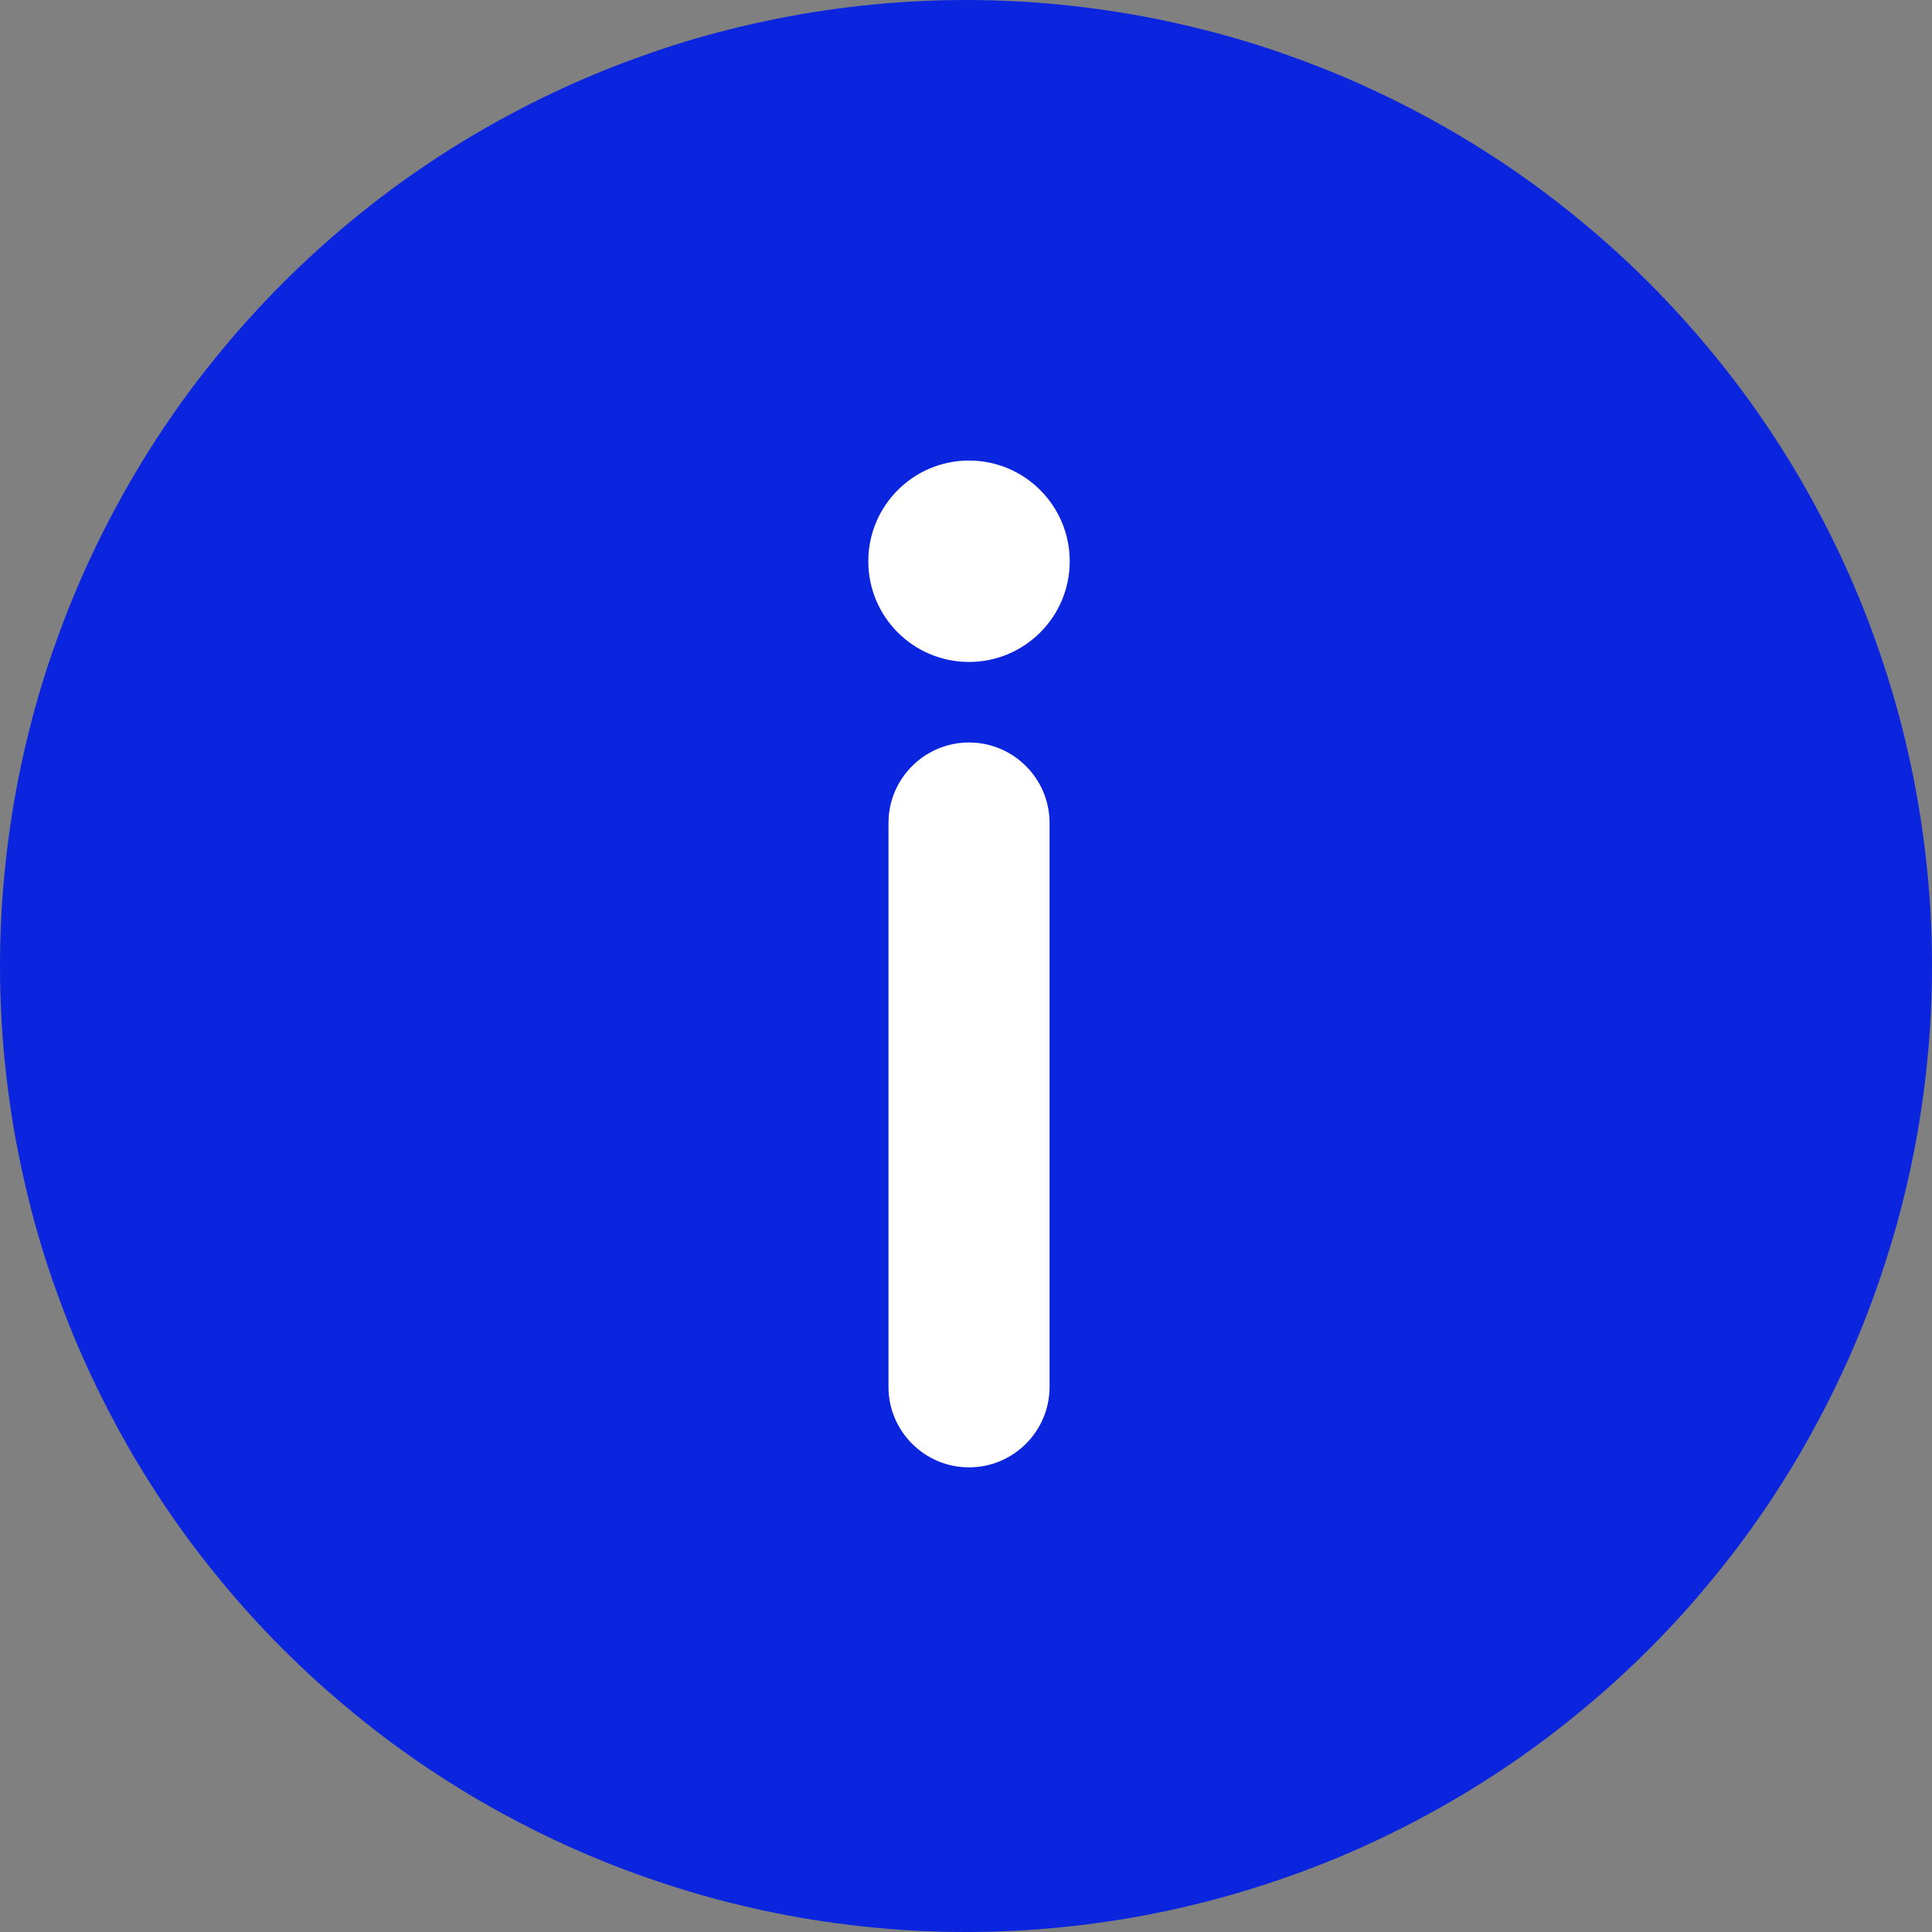
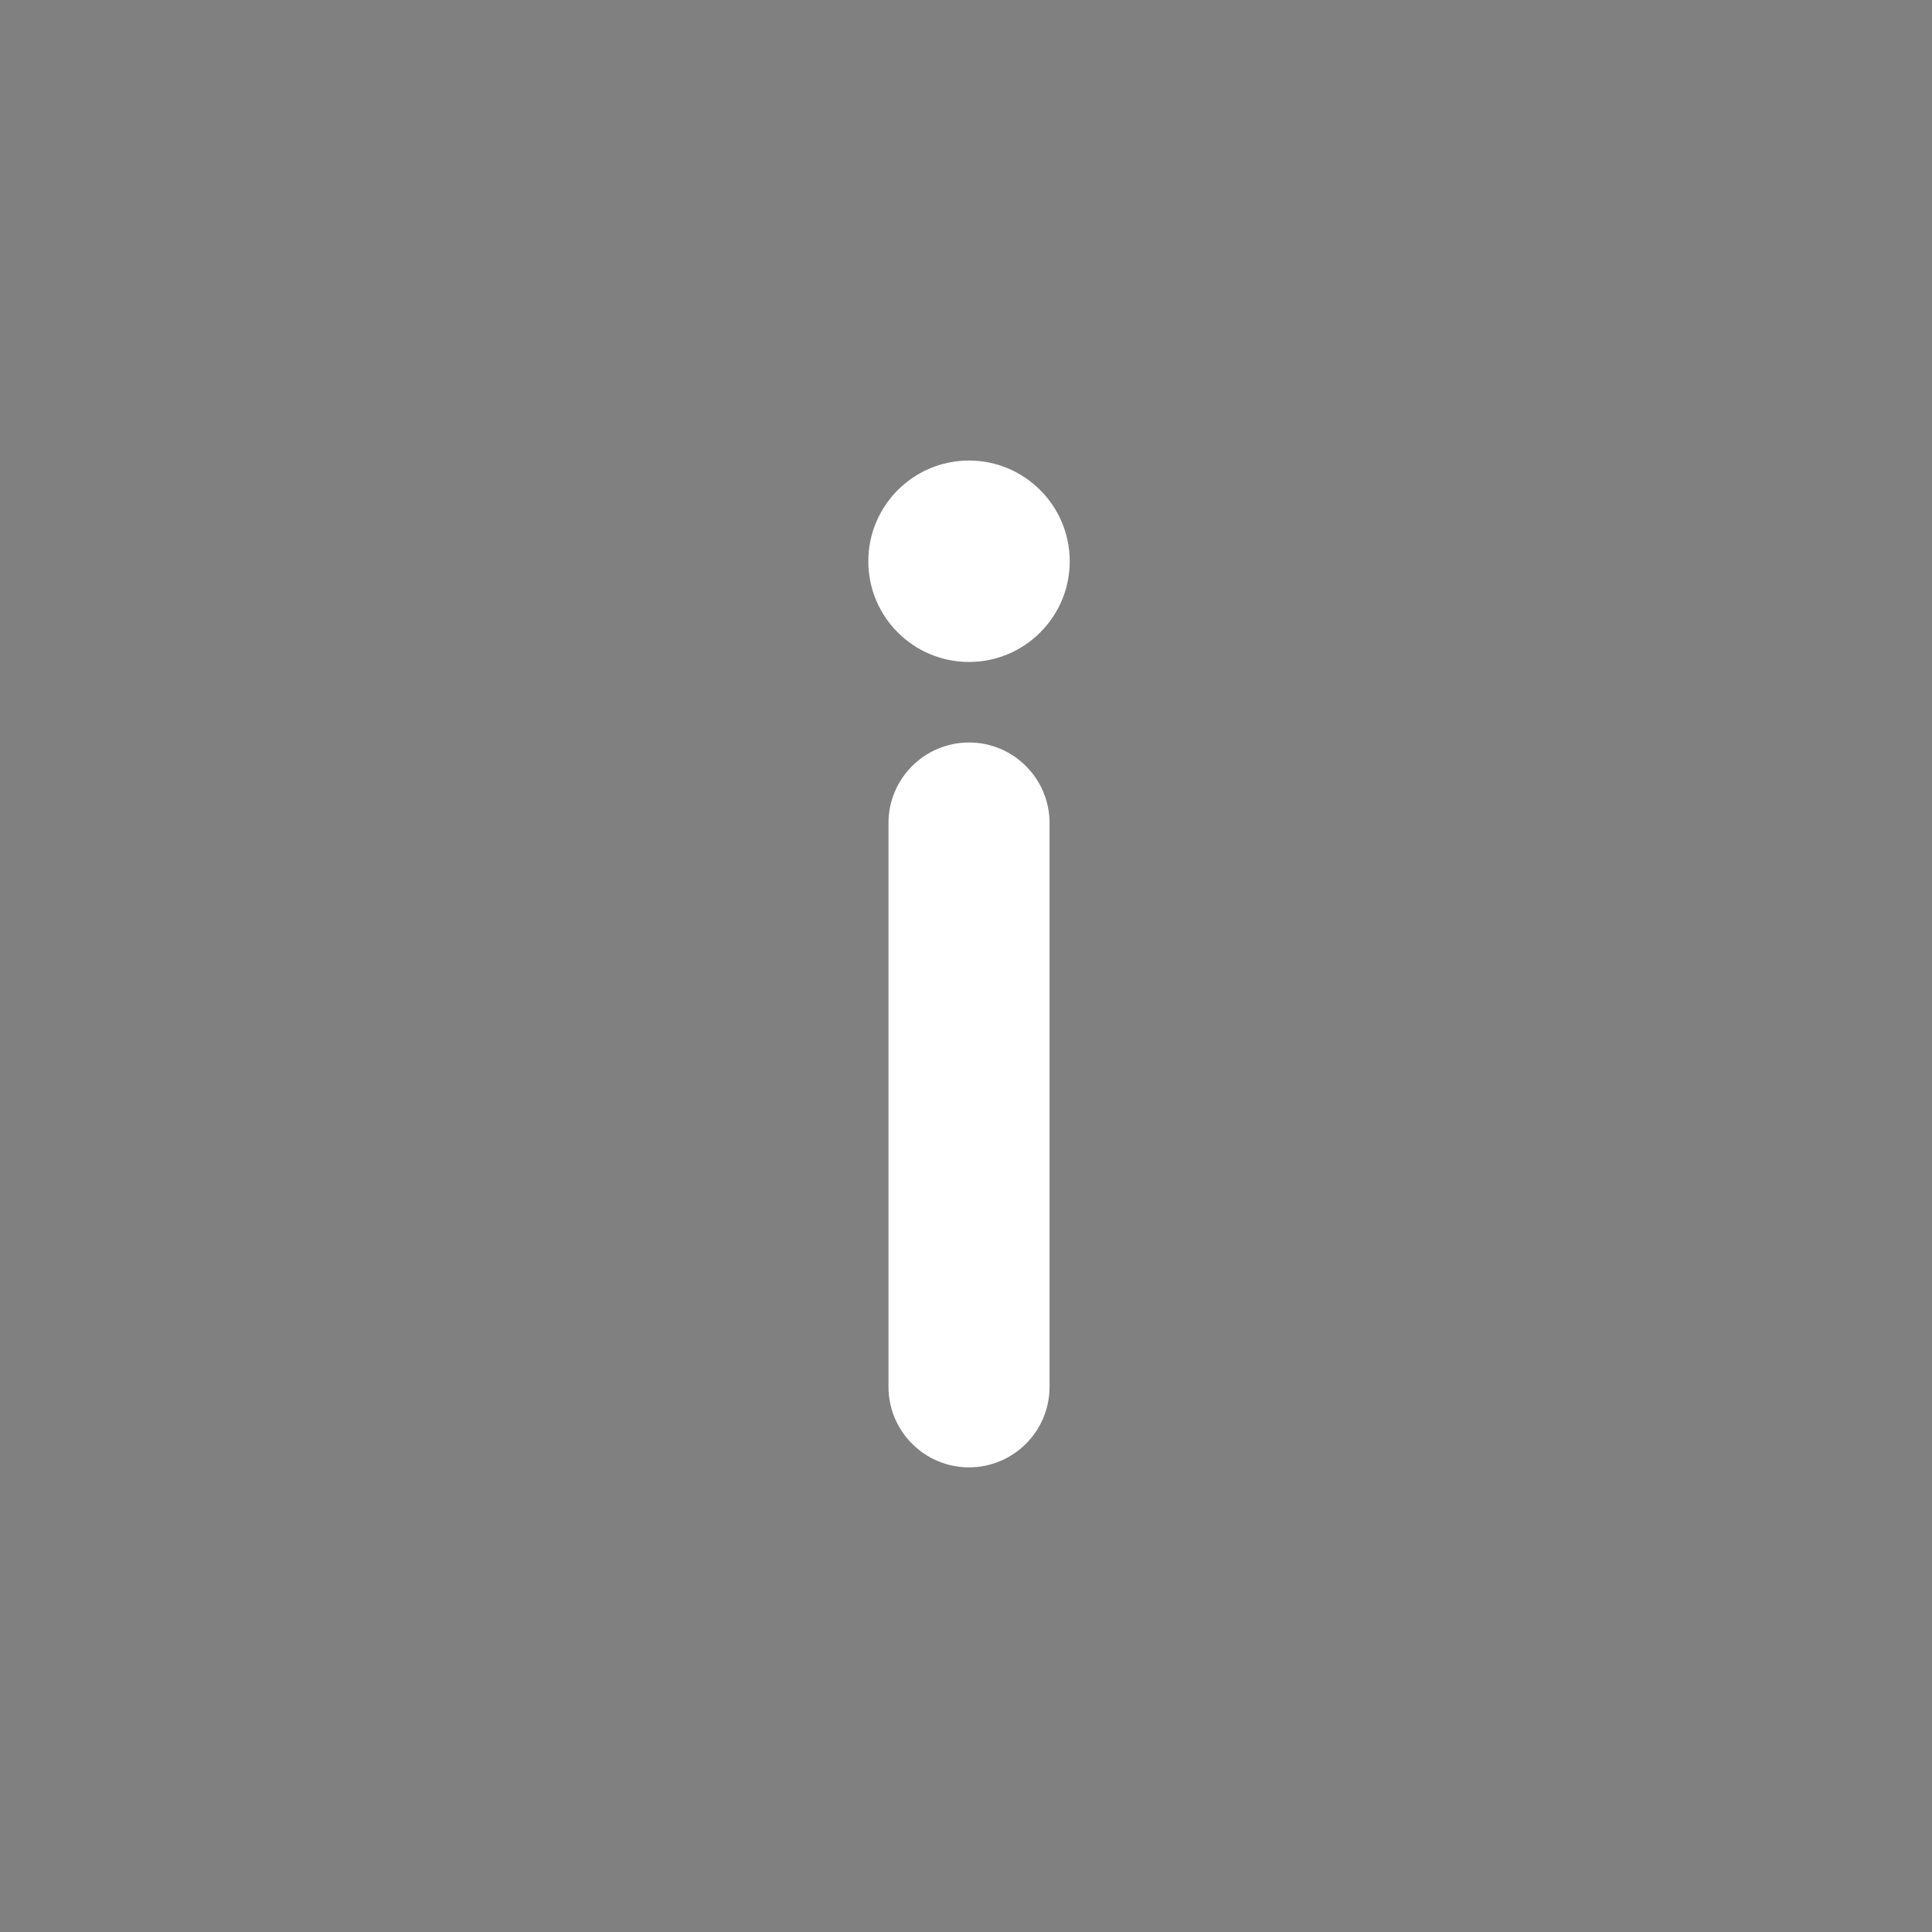
<svg xmlns="http://www.w3.org/2000/svg" fill="none" version="1.1" width="16" height="16" viewBox="0 0 16 16">
  <rect x="0" y="0" width="16" height="16" fill="#808080" stroke="none" />
  <defs>
    <clipPath id="master_svg0_86_54825">
      <rect x="0" y="0" width="16" height="16" rx="0" />
    </clipPath>
  </defs>
  <g clip-path="url(#master_svg0_86_54825)">
    <g>
-       <path d="M16,8Q16,8.196,15.99,8.393Q15.981,8.589,15.961,8.784Q15.942,8.98,15.913,9.174Q15.885,9.368,15.846,9.561Q15.808,9.753,15.76,9.944Q15.713,10.134,15.655,10.322Q15.598,10.51,15.532,10.695Q15.466,10.88,15.391,11.062Q15.316,11.243,15.232,11.42Q15.148,11.598,15.055,11.771Q14.963,11.944,14.862,12.113Q14.761,12.281,14.652,12.445Q14.543,12.608,14.426,12.766Q14.309,12.923,14.184,13.075Q14.059,13.227,13.928,13.373Q13.796,13.518,13.657,13.657Q13.518,13.796,13.373,13.928Q13.227,14.059,13.075,14.184Q12.923,14.309,12.766,14.426Q12.608,14.543,12.445,14.652Q12.281,14.761,12.113,14.862Q11.944,14.963,11.771,15.055Q11.598,15.148,11.42,15.232Q11.243,15.316,11.062,15.391Q10.88,15.466,10.695,15.532Q10.51,15.598,10.322,15.655Q10.134,15.713,9.944,15.76Q9.753,15.808,9.561,15.846Q9.368,15.885,9.174,15.913Q8.98,15.942,8.784,15.961Q8.589,15.981,8.393,15.99Q8.196,16,8,16Q7.804,16,7.607,15.99Q7.411,15.981,7.216,15.961Q7.02,15.942,6.826,15.913Q6.632,15.885,6.439,15.846Q6.247,15.808,6.056,15.76Q5.866,15.713,5.678,15.655Q5.49,15.598,5.305,15.532Q5.12,15.466,4.939,15.391Q4.757,15.316,4.58,15.232Q4.402,15.148,4.229,15.055Q4.056,14.963,3.887,14.862Q3.719,14.761,3.555,14.652Q3.392,14.543,3.234,14.426Q3.077,14.309,2.925,14.184Q2.773,14.059,2.628,13.928Q2.482,13.796,2.343,13.657Q2.204,13.518,2.072,13.373Q1.94,13.227,1.816,13.075Q1.691,12.923,1.574,12.766Q1.457,12.608,1.348,12.445Q1.239,12.281,1.138,12.113Q1.037,11.944,0.945,11.771Q0.852,11.598,0.768,11.42Q0.684,11.243,0.609,11.062Q0.534,10.88,0.468,10.695Q0.401,10.51,0.344,10.322Q0.287,10.134,0.24,9.944Q0.192,9.753,0.154,9.561Q0.115,9.368,0.087,9.174Q0.058,8.98,0.039,8.784Q0.019,8.589,0.01,8.393Q0,8.196,0,8Q0,7.804,0.01,7.607Q0.019,7.411,0.039,7.216Q0.058,7.02,0.087,6.826Q0.115,6.632,0.154,6.439Q0.192,6.247,0.24,6.056Q0.287,5.866,0.344,5.678Q0.401,5.49,0.468,5.305Q0.534,5.12,0.609,4.939Q0.684,4.757,0.768,4.58Q0.852,4.402,0.945,4.229Q1.037,4.056,1.138,3.887Q1.239,3.719,1.348,3.555Q1.457,3.392,1.574,3.234Q1.691,3.077,1.816,2.925Q1.94,2.773,2.072,2.628Q2.204,2.482,2.343,2.343Q2.482,2.204,2.628,2.072Q2.773,1.94,2.925,1.816Q3.077,1.691,3.234,1.574Q3.392,1.457,3.555,1.348Q3.719,1.239,3.887,1.138Q4.056,1.037,4.229,0.945Q4.402,0.852,4.58,0.768Q4.757,0.684,4.939,0.609Q5.12,0.534,5.305,0.468Q5.49,0.401,5.678,0.344Q5.866,0.287,6.056,0.24Q6.247,0.192,6.439,0.154Q6.632,0.115,6.826,0.087Q7.02,0.058,7.216,0.039Q7.411,0.019,7.607,0.01Q7.804,0,8,0Q8.196,0,8.393,0.01Q8.589,0.019,8.784,0.039Q8.98,0.058,9.174,0.087Q9.368,0.115,9.561,0.154Q9.753,0.192,9.944,0.24Q10.134,0.287,10.322,0.344Q10.51,0.401,10.695,0.468Q10.88,0.534,11.062,0.609Q11.243,0.684,11.42,0.768Q11.598,0.852,11.771,0.945Q11.944,1.037,12.113,1.138Q12.281,1.239,12.445,1.348Q12.608,1.457,12.766,1.574Q12.923,1.691,13.075,1.816Q13.227,1.94,13.373,2.072Q13.518,2.204,13.657,2.343Q13.796,2.482,13.928,2.628Q14.059,2.773,14.184,2.925Q14.309,3.077,14.426,3.234Q14.543,3.392,14.652,3.555Q14.761,3.719,14.862,3.887Q14.963,4.056,15.055,4.229Q15.148,4.402,15.232,4.58Q15.316,4.757,15.391,4.939Q15.466,5.12,15.532,5.305Q15.598,5.49,15.655,5.678Q15.713,5.866,15.76,6.056Q15.808,6.247,15.846,6.439Q15.885,6.632,15.913,6.826Q15.942,7.02,15.961,7.216Q15.981,7.411,15.99,7.607Q16,7.804,16,8Z" fill="#0B25DF" fill-opacity="1" />
-     </g>
+       </g>
    <g>
      <path d="M8.859,4.648C8.859,4.188,8.485,3.814,8.025,3.814C7.564,3.814,7.191,4.188,7.191,4.648C7.191,5.109,7.564,5.482,8.025,5.482C8.485,5.482,8.859,5.109,8.859,4.648ZM7.358,6.816L7.358,11.485L8.692,11.485L8.692,6.816L7.358,6.816ZM8.692,6.816C8.692,6.448,8.393,6.149,8.025,6.149C7.657,6.149,7.358,6.448,7.358,6.816C7.358,7.184,7.657,7.483,8.025,7.483C8.393,7.483,8.692,7.184,8.692,6.816ZM8.692,11.485C8.692,11.117,8.393,10.818,8.025,10.818C7.657,10.818,7.358,11.117,7.358,11.485C7.358,11.853,7.657,12.152,8.025,12.152C8.393,12.152,8.692,11.853,8.692,11.485Z" fill="#FFFFFF" fill-opacity="1" />
    </g>
  </g>
</svg>